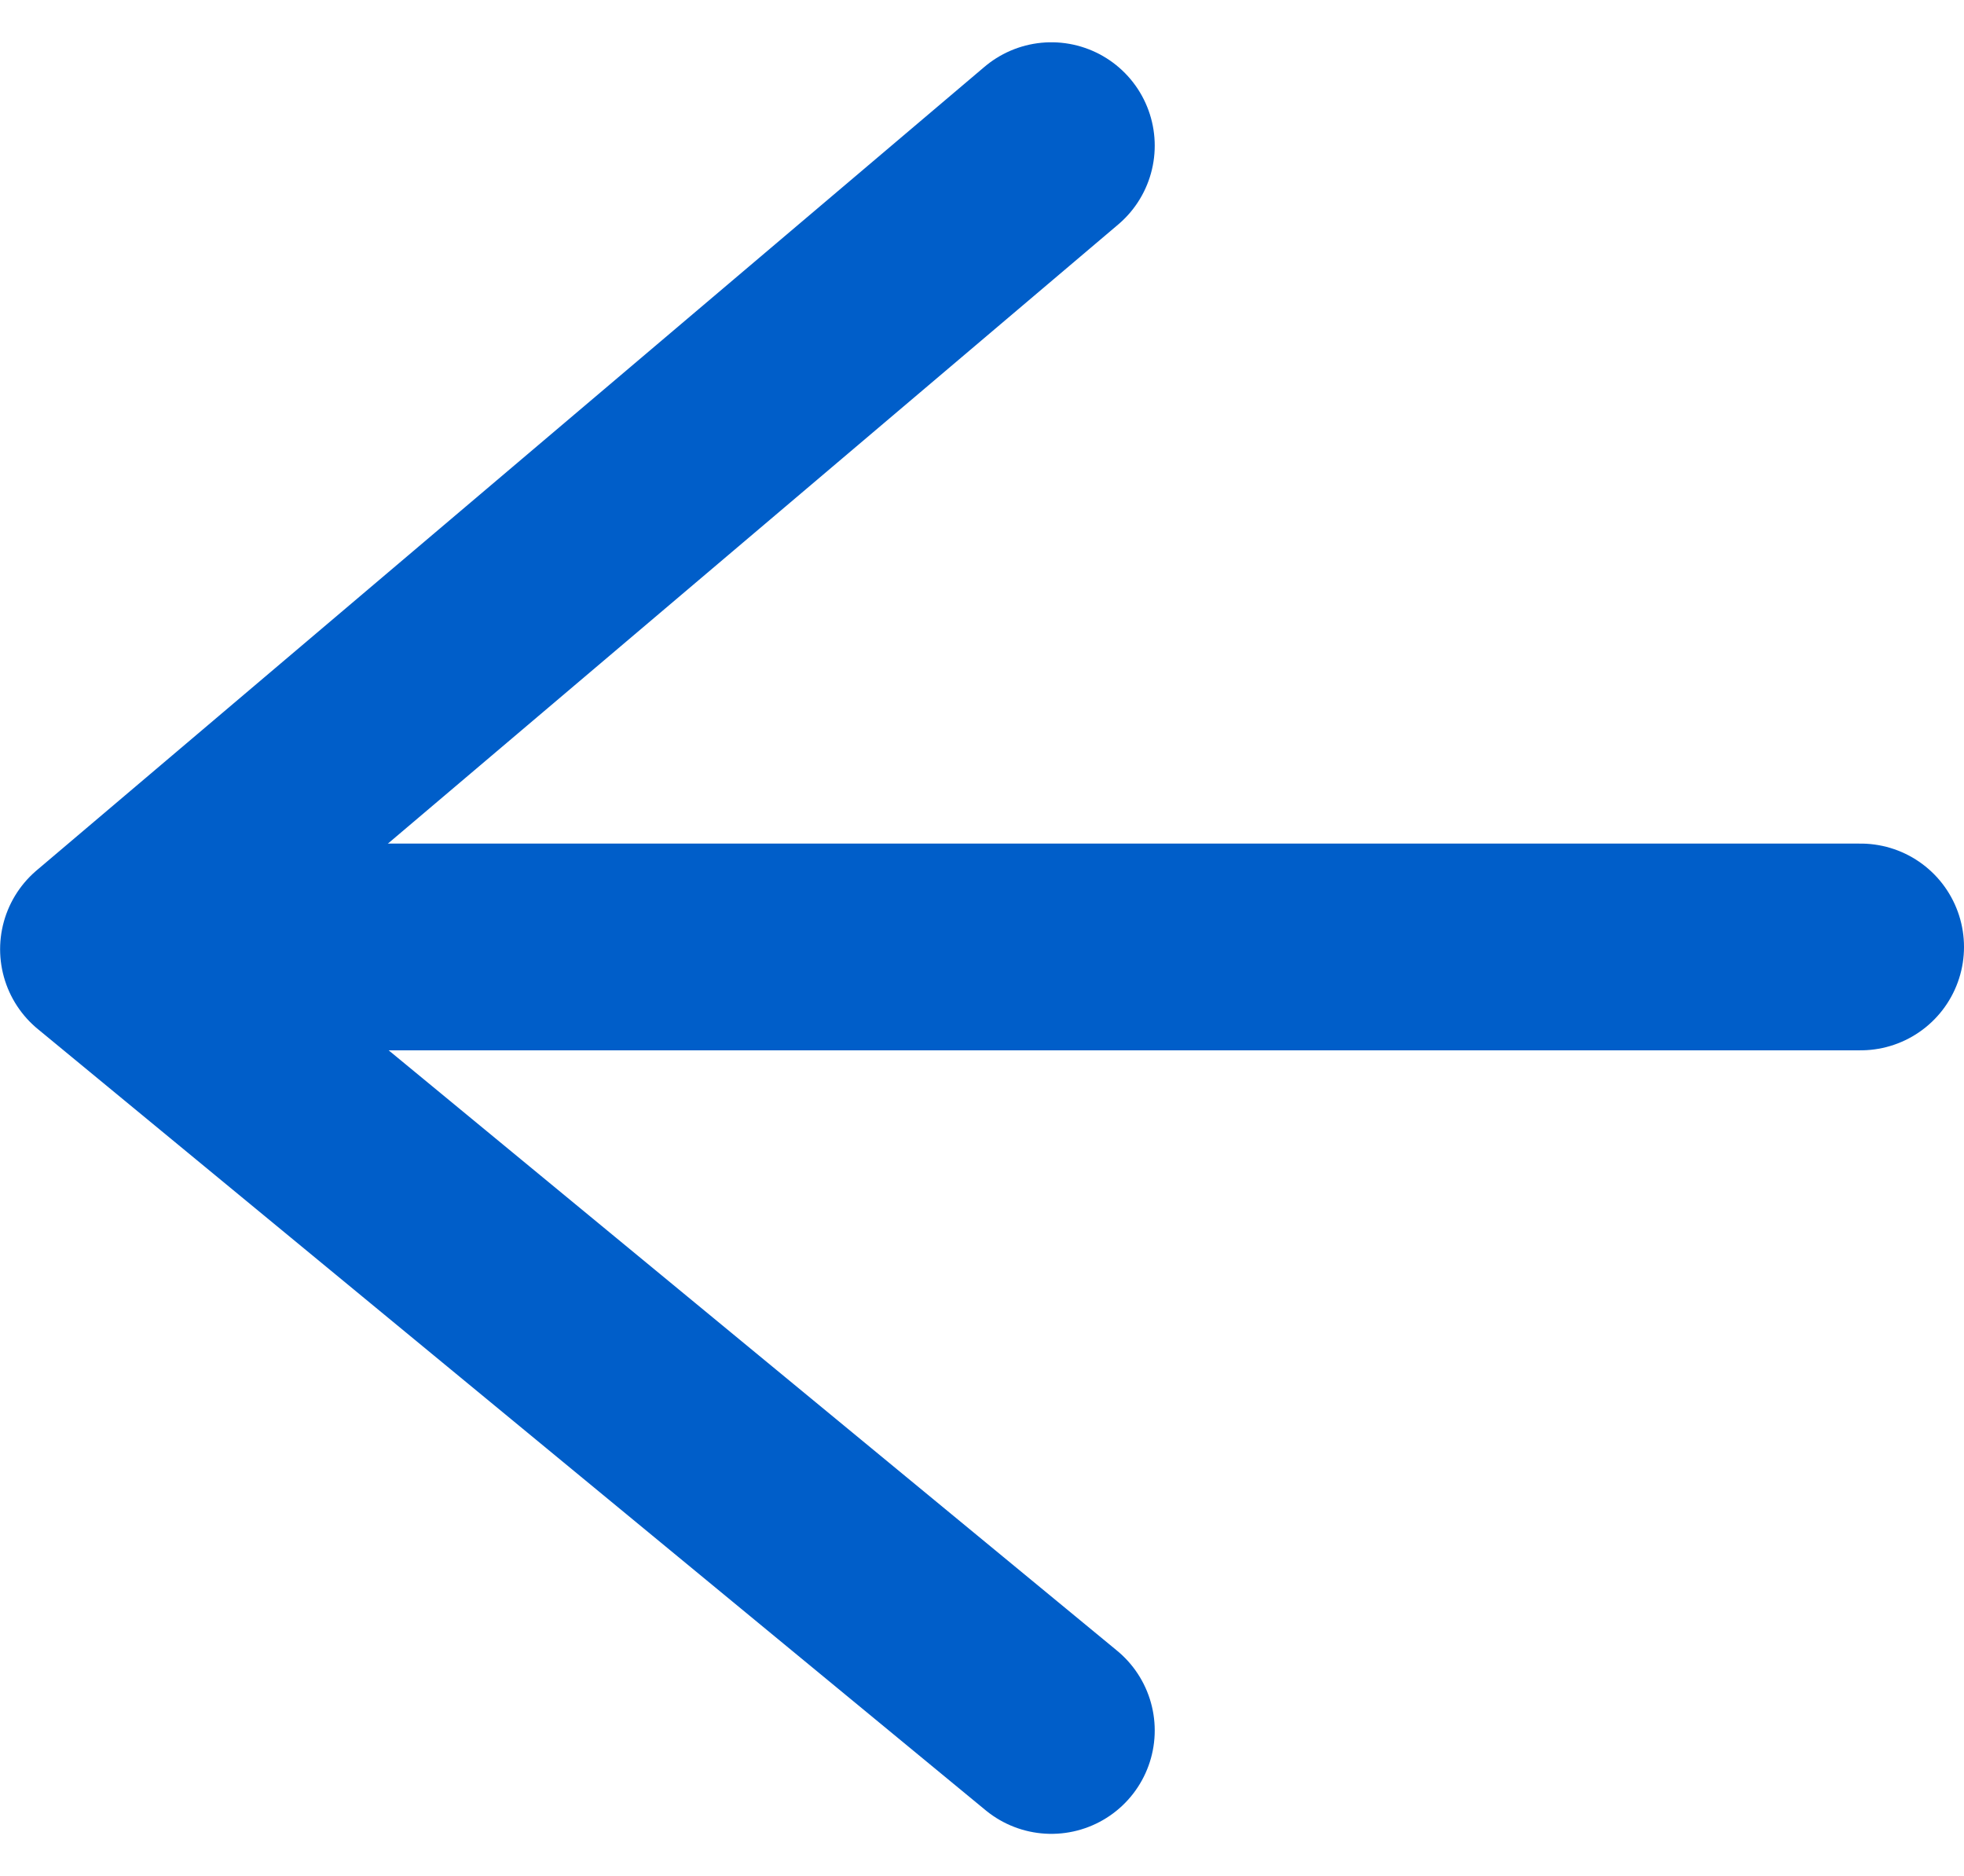
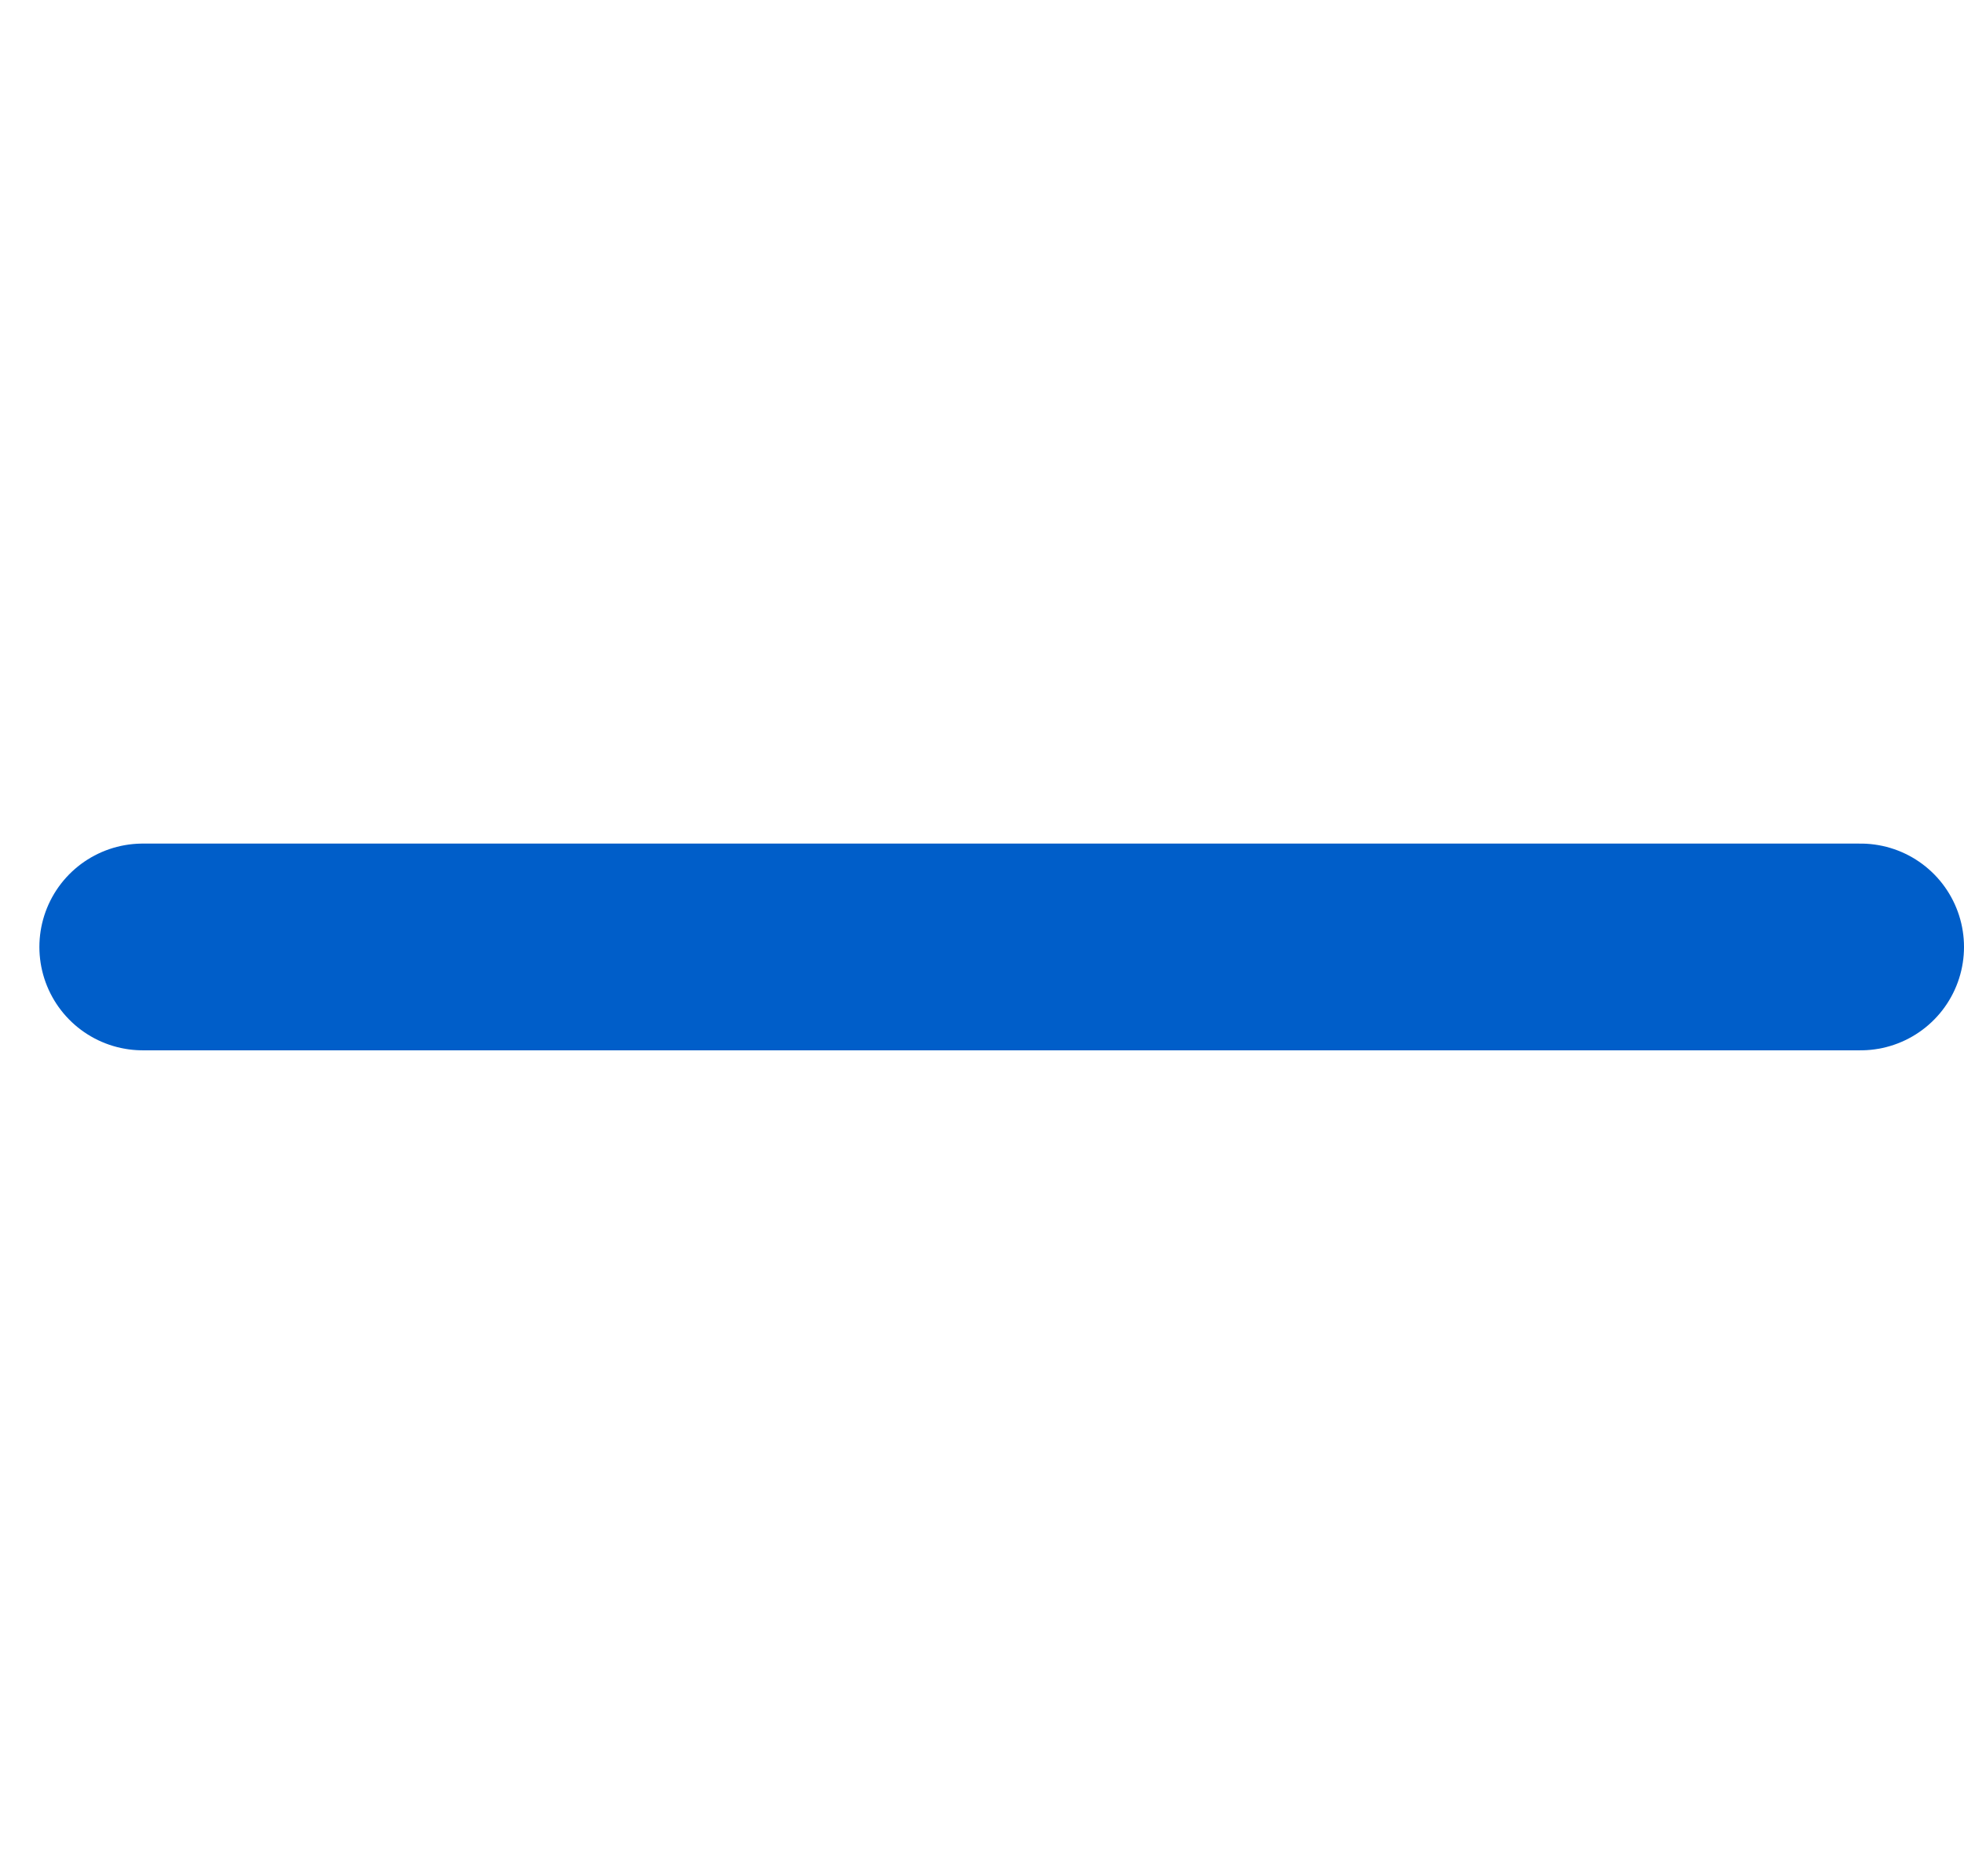
<svg xmlns="http://www.w3.org/2000/svg" width="19" height="18.149" viewBox="0 0 19 18.149">
  <g id="Composant_3_6" data-name="Composant 3 – 6" transform="translate(18 16.741) rotate(-180)">
    <circle id="Ellipse_1" data-name="Ellipse 1" cx="8" cy="8" r="8" fill="none" />
    <g id="Groupe_5" data-name="Groupe 5">
      <path id="Tracé_4" data-name="Tracé 4" d="M-1636.09,765.8h16.619" transform="translate(1636.09 -758.22)" fill="none" stroke="#005ec9" stroke-linecap="round" stroke-width="2" />
-       <path id="Tracé_5" data-name="Tracé 5" d="M-1625.652,771.943l9.17-7.774-9.17-7.558" transform="translate(1633.481 -756.611)" fill="none" stroke="#005ec9" stroke-linecap="round" stroke-linejoin="round" stroke-width="2" />
    </g>
  </g>
</svg>